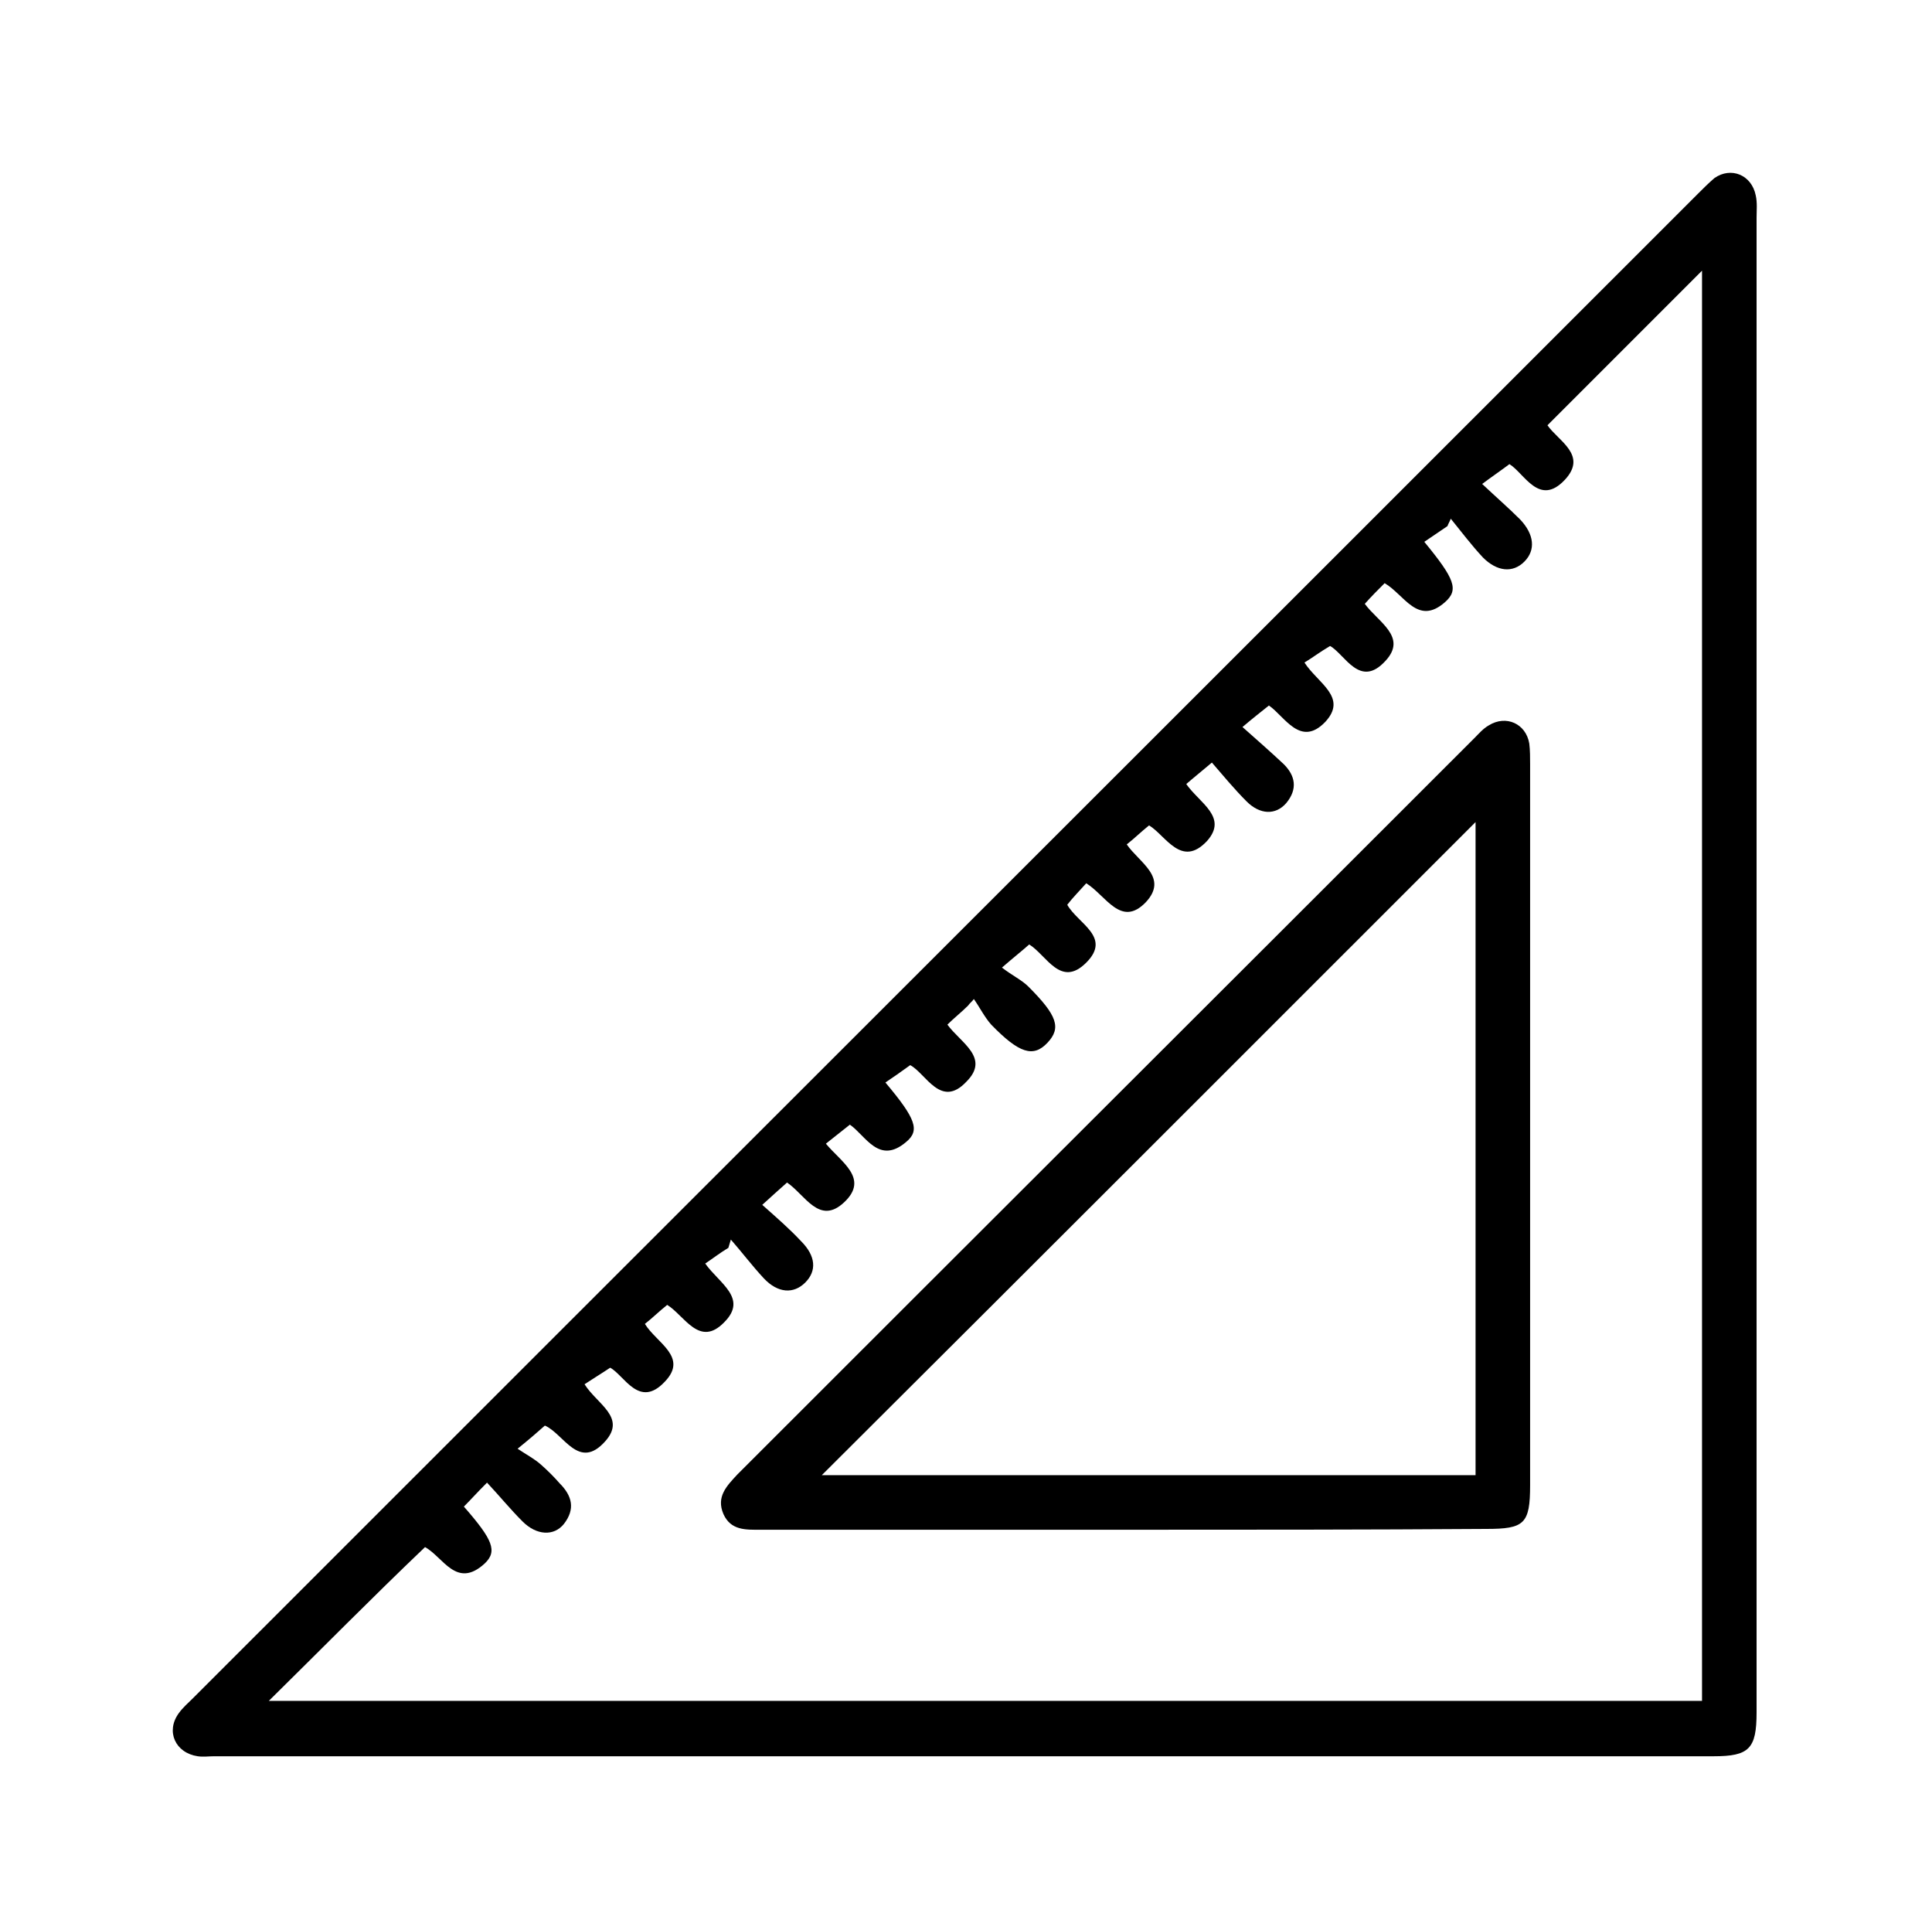
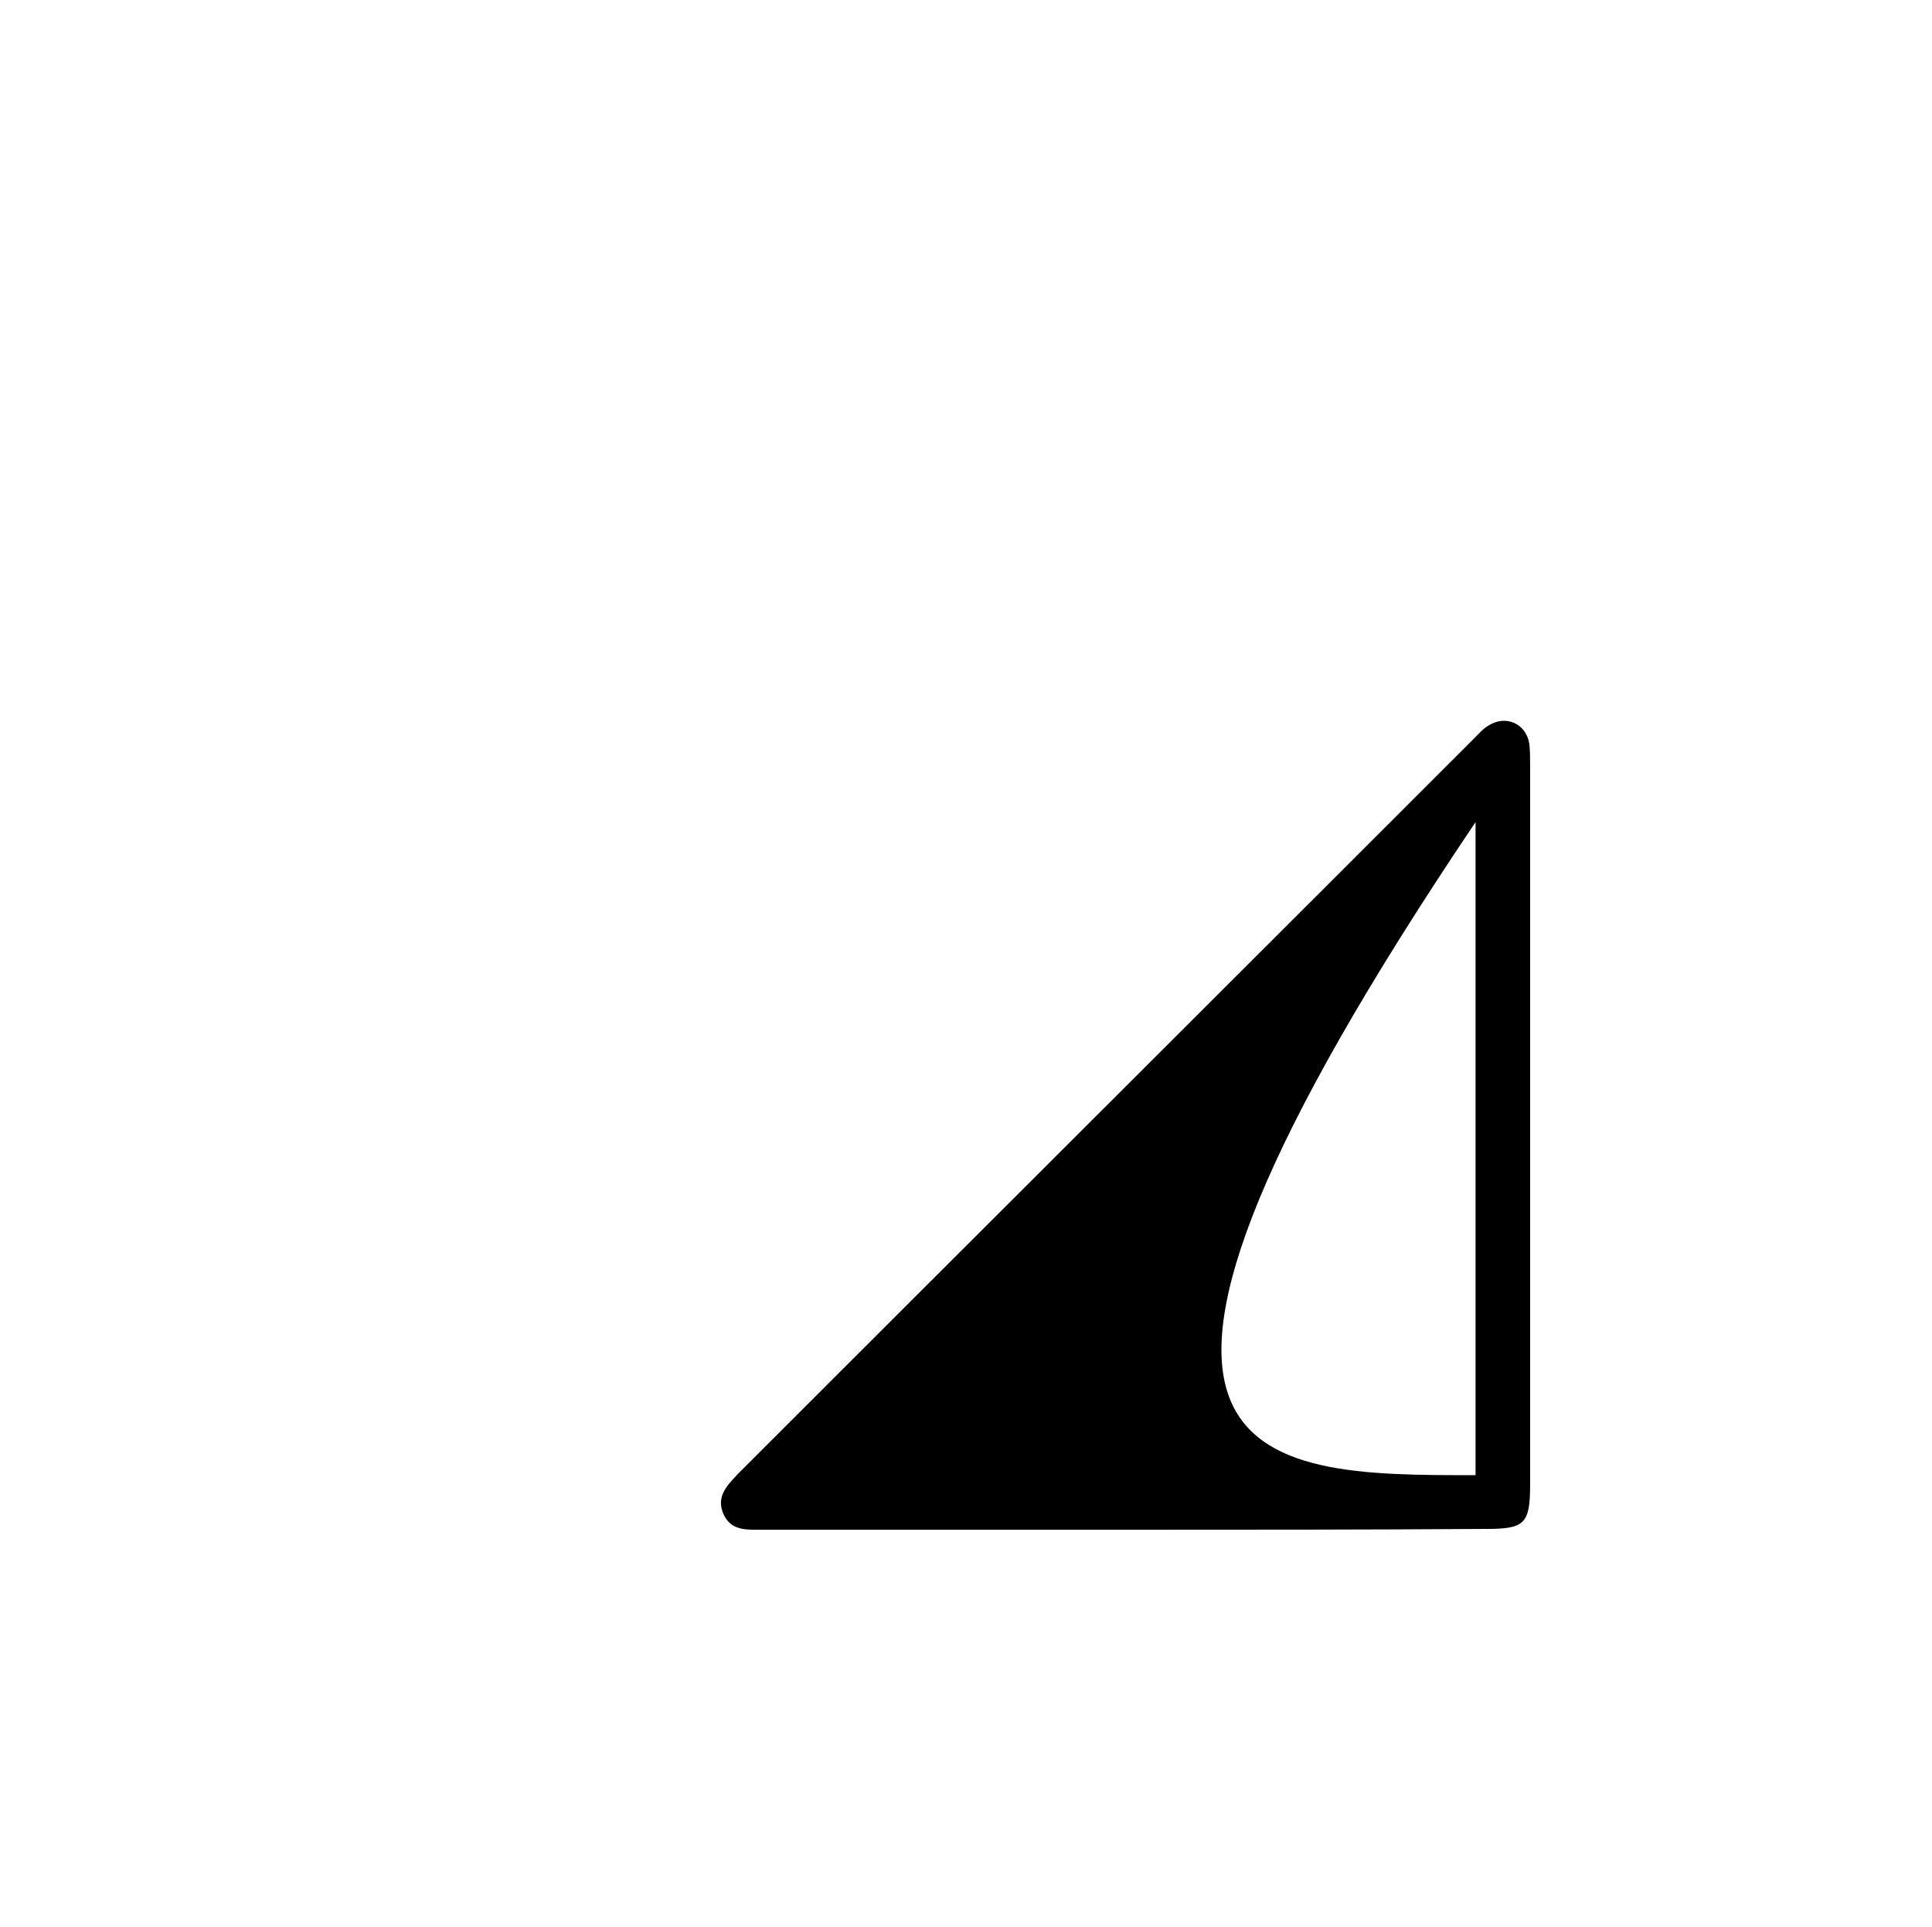
<svg xmlns="http://www.w3.org/2000/svg" width="369" height="368" viewBox="0 0 369 368" fill="none">
-   <path d="M335.495 184.132C335.495 231.807 335.495 279.481 335.495 326.998C335.495 333.944 334.074 335.364 327.286 335.364C231.779 335.364 136.431 335.364 40.924 335.364C39.819 335.364 38.872 335.522 37.767 335.364C33.505 334.733 31.61 330.628 34.136 327.156C34.925 326.05 35.872 325.261 36.82 324.314C132.642 228.492 228.464 132.827 324.287 37.005C325.234 36.058 326.339 34.953 327.444 34.005C330.601 31.795 334.548 33.374 335.337 37.321C335.653 38.741 335.495 40.162 335.495 41.583C335.495 89.257 335.495 136.616 335.495 184.132ZM51.343 324.788C142.903 324.788 233.989 324.788 325.076 324.788C325.076 233.543 325.076 142.457 325.076 51.686C315.288 61.473 305.501 71.261 295.556 81.206C297.608 84.206 303.291 86.889 298.871 91.625C293.977 96.835 291.135 90.362 288.294 88.626C286.4 90.046 284.979 90.994 283.085 92.414C285.768 94.94 288.136 96.992 290.346 99.203C293.03 102.044 293.346 105.043 291.136 107.253C288.926 109.464 285.926 109.148 283.242 106.464C281.032 104.096 279.138 101.57 277.086 99.045C276.928 99.518 276.612 99.992 276.454 100.465C275.034 101.413 273.455 102.518 272.034 103.465C277.875 110.569 278.664 112.621 275.981 114.989C270.771 119.567 268.246 113.568 264.457 111.358C263.194 112.621 261.931 113.884 260.668 115.304C263.194 118.777 268.877 121.619 264.615 126.197C259.721 131.564 256.879 124.934 254.038 123.355C252.144 124.46 250.723 125.565 249.144 126.513C251.67 130.459 257.511 133.143 253.091 137.879C248.355 142.772 245.355 136.774 242.356 134.721C240.777 135.984 239.357 137.089 237.305 138.826C240.146 141.352 242.672 143.562 245.198 145.93C247.408 148.14 247.881 150.666 245.671 153.349C243.619 155.717 240.62 155.559 238.094 153.034C235.726 150.666 233.516 147.982 231.464 145.614C229.411 147.35 227.833 148.613 226.57 149.718C229.096 153.349 234.621 156.033 230.516 160.611C225.623 165.82 222.623 159.506 219.466 157.611C217.887 158.874 216.625 160.137 215.204 161.242C217.572 164.715 223.255 167.557 218.835 172.293C214.099 177.186 211.257 171.03 207.469 168.662C206.206 170.083 204.943 171.346 203.838 172.766C205.89 176.397 212.362 178.923 207.469 183.817C202.575 188.71 199.891 182.396 196.576 180.344C195.155 181.607 193.735 182.712 191.367 184.764C193.419 186.342 195.155 187.132 196.418 188.395C201.943 193.92 202.733 196.288 200.049 199.129C197.366 201.971 194.682 201.181 189.314 195.656C188.052 194.236 187.104 192.341 185.999 190.763C185.684 191.236 185.21 191.552 184.894 192.025C183.631 193.288 182.211 194.393 180.948 195.656C183.473 199.129 189.157 201.971 184.579 206.549C179.685 211.758 176.843 204.97 173.844 203.392C172.107 204.654 170.529 205.759 169.108 206.707C174.949 213.653 175.738 215.863 173.055 218.073C167.845 222.493 165.319 216.81 162.32 214.758C160.741 216.021 159.321 217.126 157.742 218.388C160.584 221.861 166.109 225.019 161.215 229.597C156.479 234.017 153.796 228.176 150.323 225.808C148.902 227.071 147.481 228.334 145.587 230.07C148.428 232.596 150.796 234.648 153.006 237.016C155.848 239.858 156.006 242.699 153.795 244.909C151.585 247.119 148.586 246.962 145.902 244.12C143.692 241.752 141.798 239.226 139.588 236.7C139.43 237.174 139.272 237.806 139.114 238.279C137.536 239.226 136.115 240.331 134.694 241.278C137.378 245.067 142.903 247.909 138.325 252.487C133.589 257.38 130.748 251.224 127.433 249.172C125.854 250.434 124.591 251.697 123.17 252.802C125.38 256.433 131.537 259.117 126.959 263.853C122.065 269.062 119.224 262.59 116.54 261.169C114.646 262.432 113.067 263.379 111.646 264.326C114.014 268.115 119.697 270.641 115.593 275.219C110.541 280.902 107.7 273.798 104.069 272.219C102.648 273.482 101.385 274.587 98.859 276.64C100.754 277.903 102.017 278.534 103.28 279.639C104.542 280.744 105.805 282.007 106.91 283.27C109.278 285.638 109.91 288.164 107.7 291.005C105.805 293.373 102.49 293.215 99.807 290.531C97.439 288.164 95.386 285.638 93.019 283.112C91.124 285.006 89.861 286.427 88.598 287.69C94.124 294.004 95.071 296.215 92.545 298.582C87.177 303.476 84.652 297.32 81.179 295.425C71.076 305.055 61.446 314.842 51.343 324.788Z" fill="black" />
-   <path d="M214.89 292.11C191.684 292.11 168.478 292.11 145.272 292.11C142.431 292.11 139.589 292.268 138.169 289.111C136.748 285.796 138.8 283.744 140.852 281.534C187.738 234.649 234.78 187.764 281.665 140.878C282.455 140.089 283.244 139.142 284.349 138.511C287.664 136.458 291.453 138.195 292.084 141.984C292.242 143.246 292.242 144.667 292.242 145.93C292.242 191.868 292.242 237.806 292.242 283.586C292.242 291.005 291.137 291.953 283.876 291.953C260.828 292.11 237.78 292.11 214.89 292.11ZM281.823 156.98C240.306 198.498 198.472 240.332 156.954 281.692C197.841 281.692 239.674 281.692 281.823 281.692C281.823 239.7 281.823 197.867 281.823 156.98Z" fill="black" />
+   <path d="M214.89 292.11C191.684 292.11 168.478 292.11 145.272 292.11C142.431 292.11 139.589 292.268 138.169 289.111C136.748 285.796 138.8 283.744 140.852 281.534C187.738 234.649 234.78 187.764 281.665 140.878C282.455 140.089 283.244 139.142 284.349 138.511C287.664 136.458 291.453 138.195 292.084 141.984C292.242 143.246 292.242 144.667 292.242 145.93C292.242 191.868 292.242 237.806 292.242 283.586C292.242 291.005 291.137 291.953 283.876 291.953C260.828 292.11 237.78 292.11 214.89 292.11ZM281.823 156.98C197.841 281.692 239.674 281.692 281.823 281.692C281.823 239.7 281.823 197.867 281.823 156.98Z" fill="black" />
</svg>